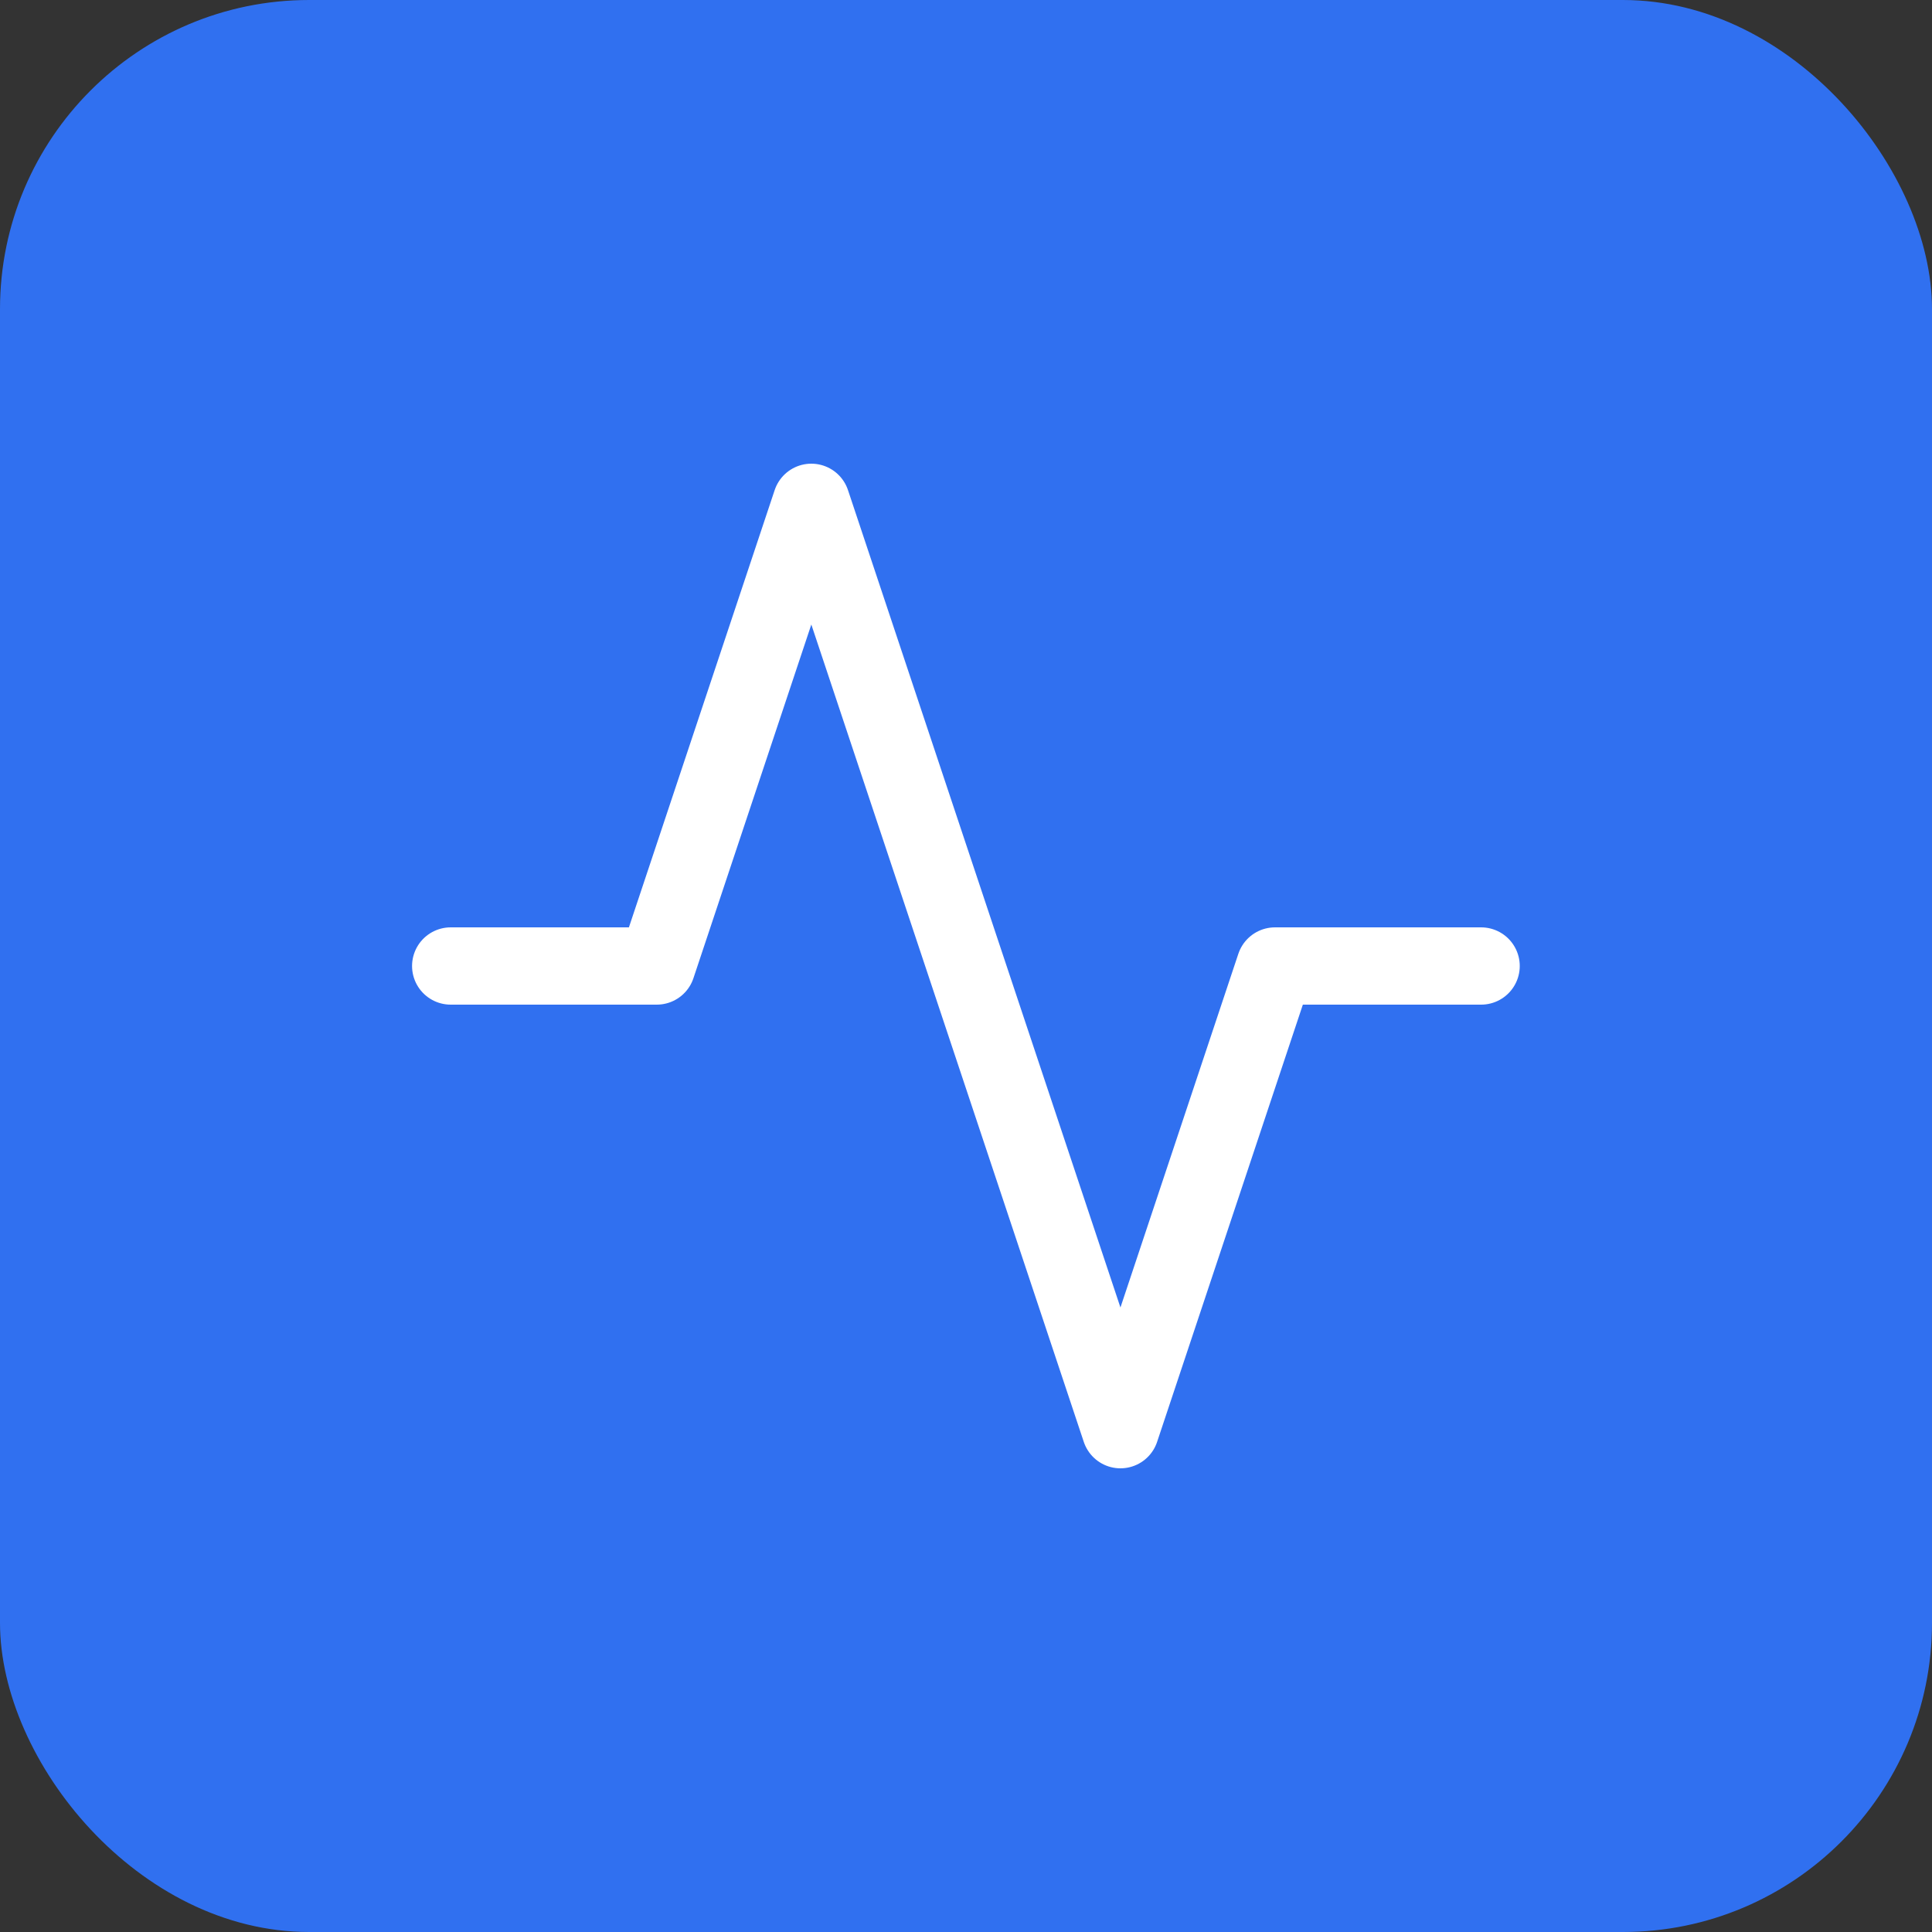
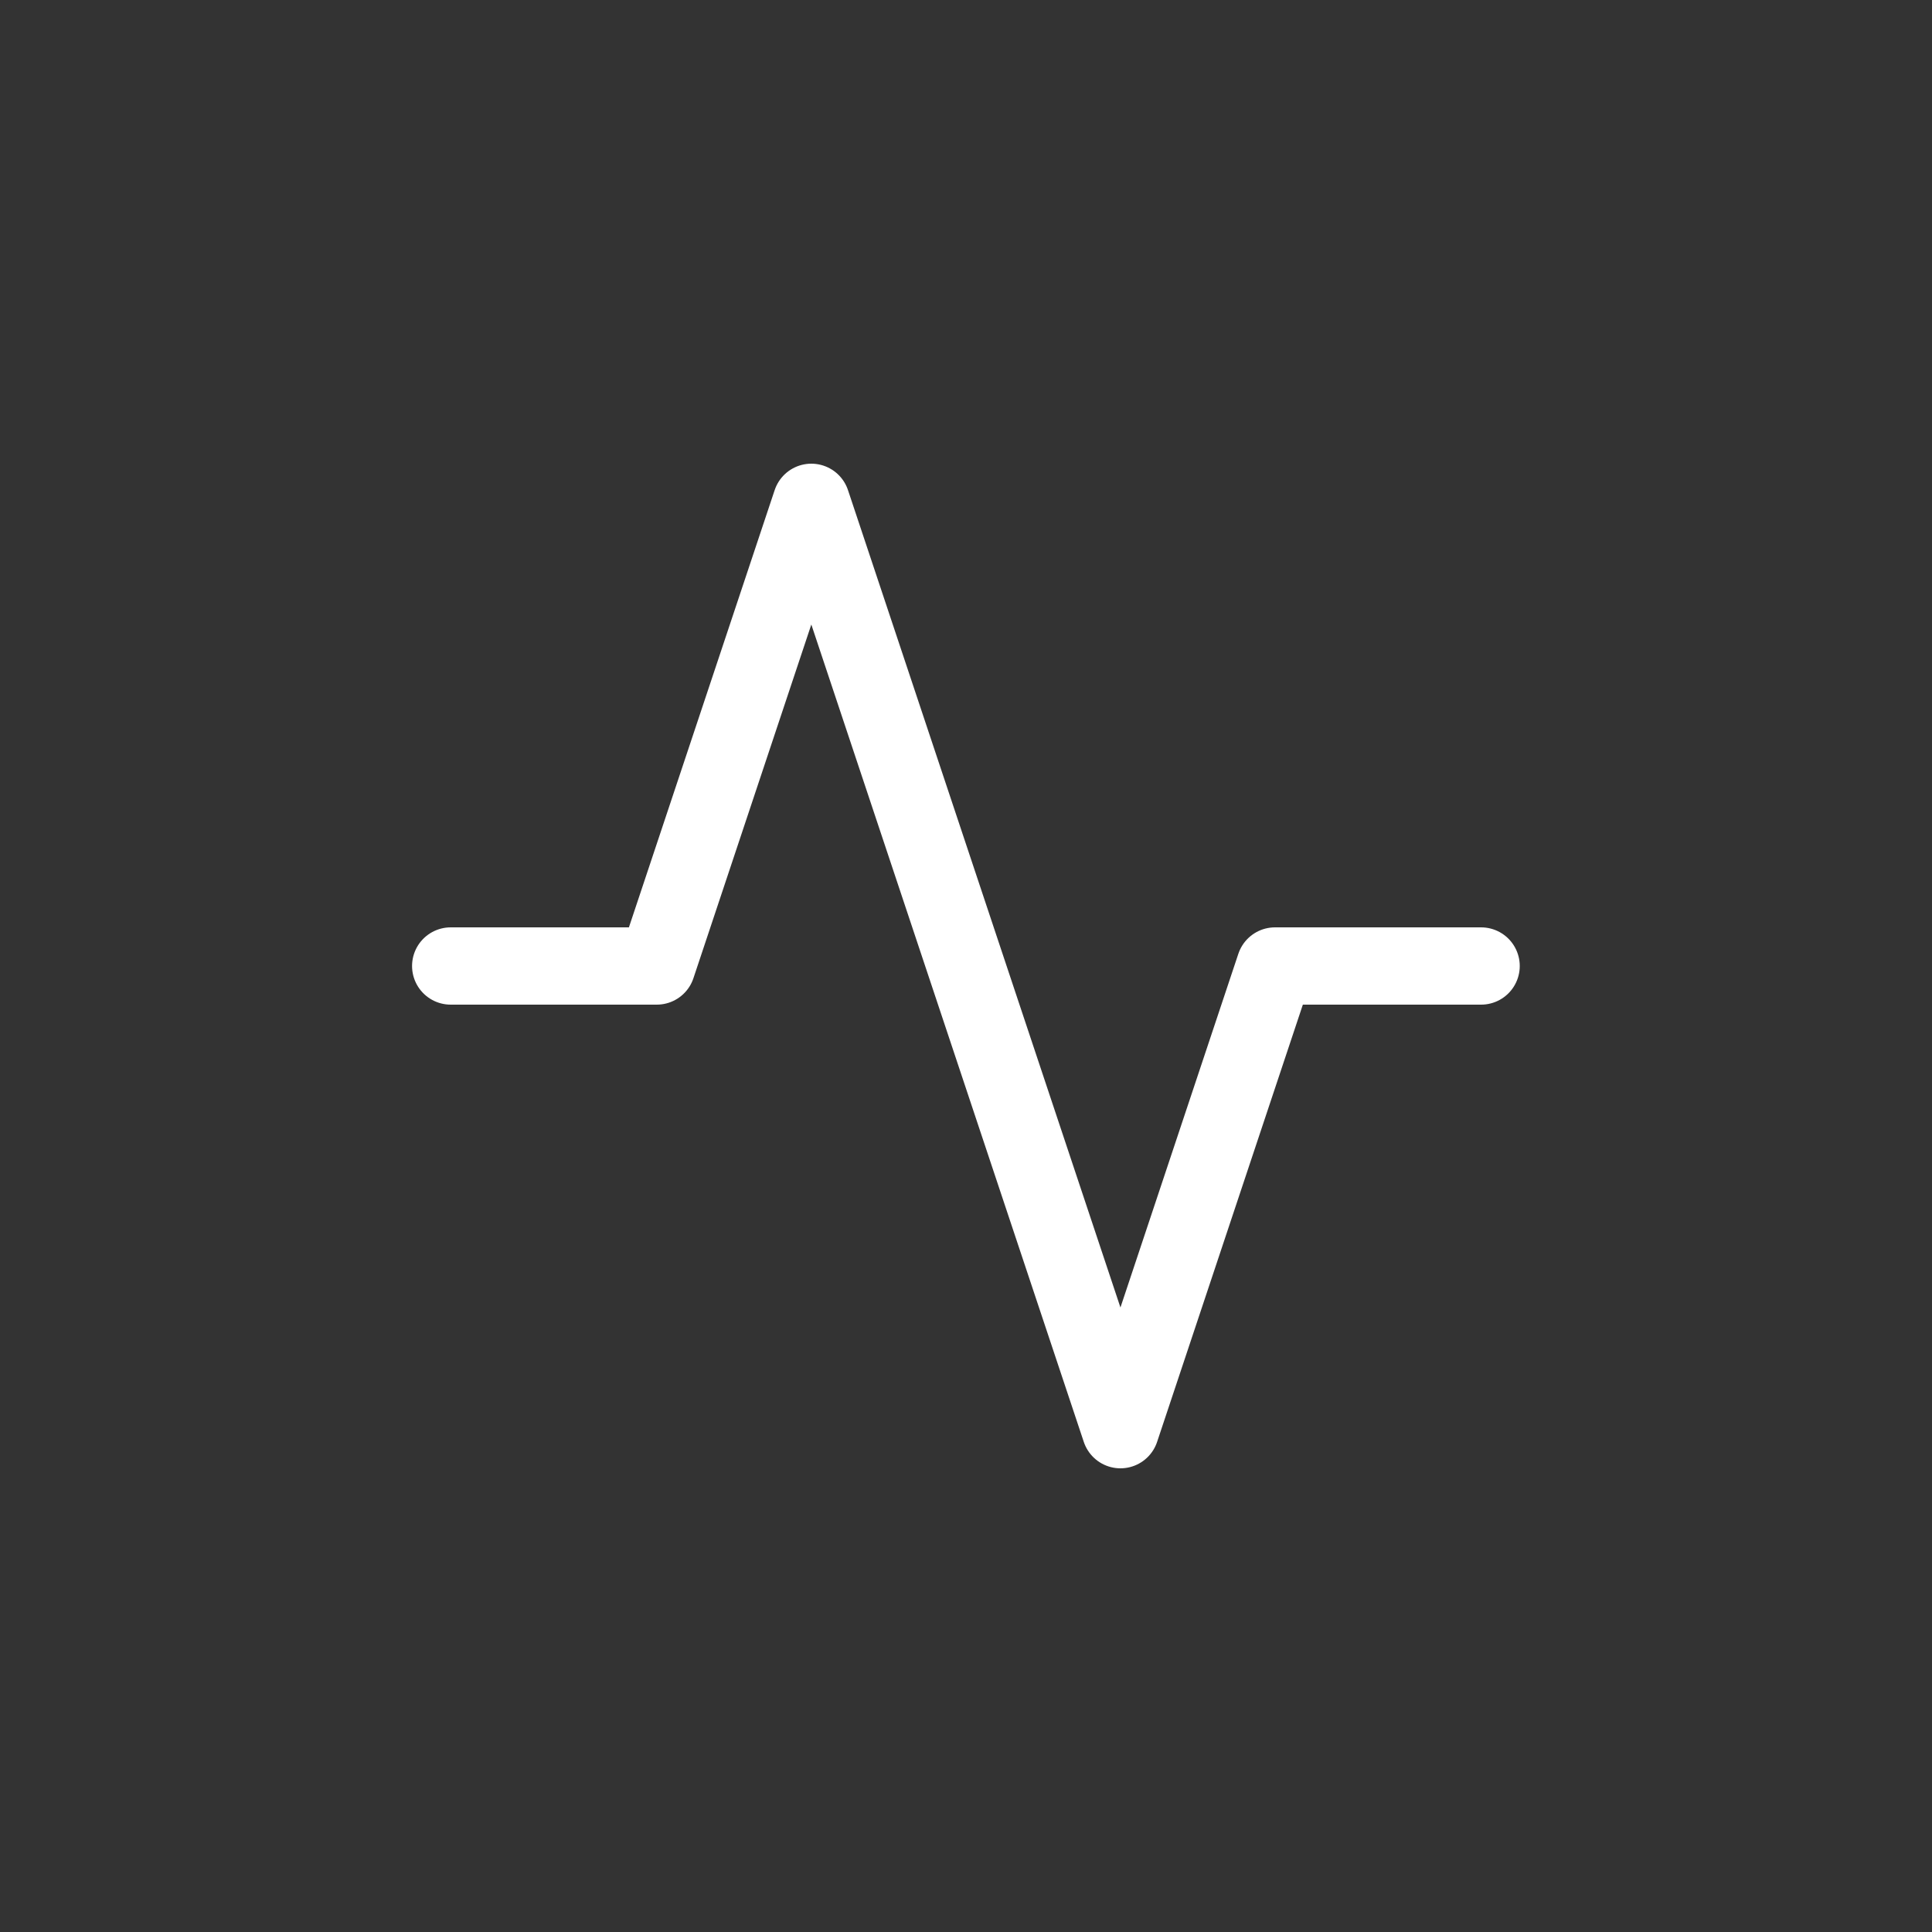
<svg xmlns="http://www.w3.org/2000/svg" width="50" height="50" viewBox="0 0 50 50" fill="none">
  <rect x="0" y="0" width="50" height="50" fill="#333333" stroke="none" />
-   <rect width="50" height="50" rx="8" fill="#3070F0" />
  <path d="M38.331 25H32.997L28.997 37L20.997 13L16.997 25H11.664" stroke="white" stroke-width="2" stroke-linecap="round" stroke-linejoin="round" />
</svg>